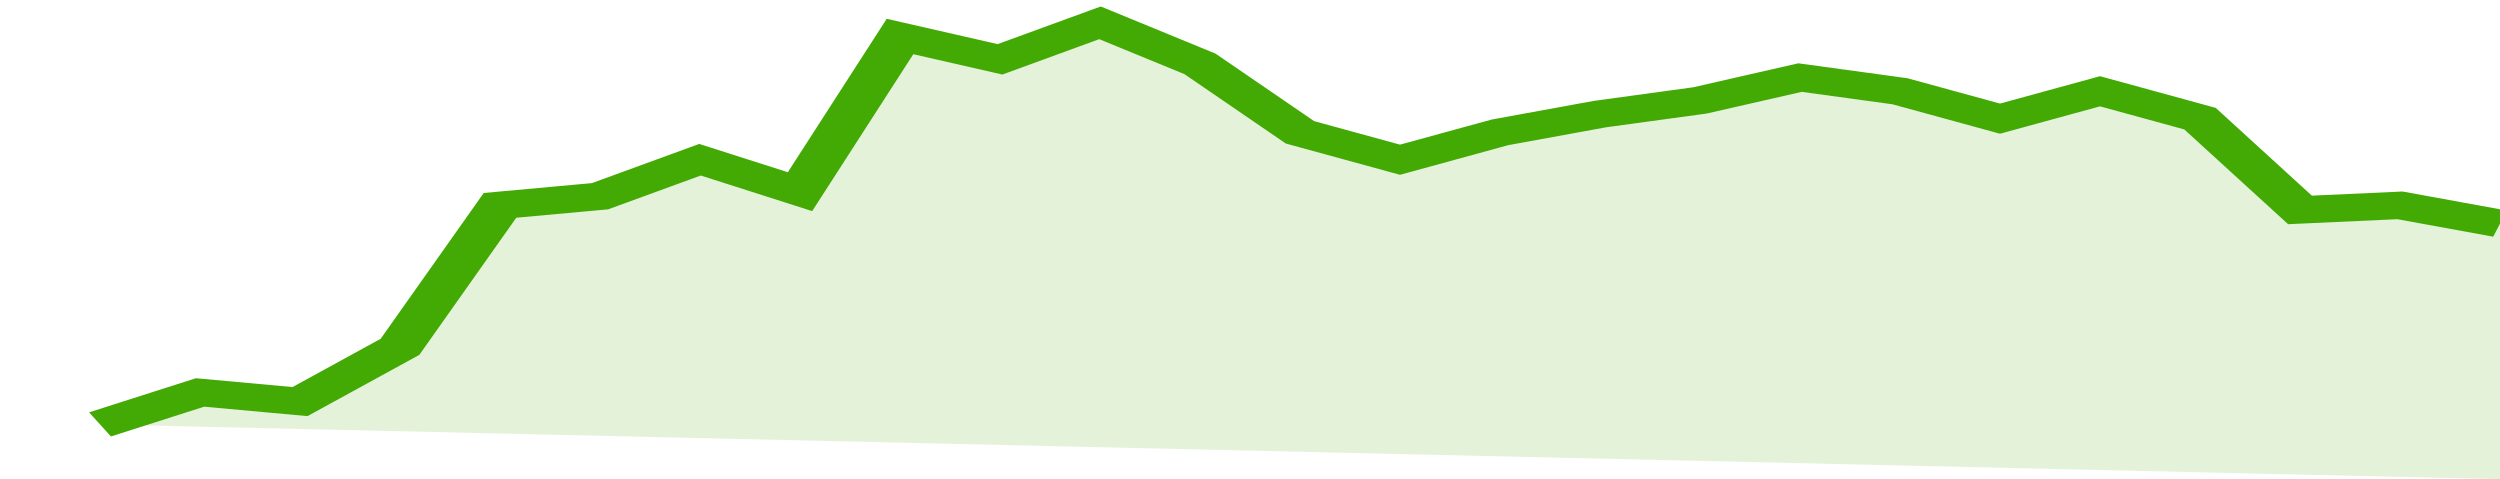
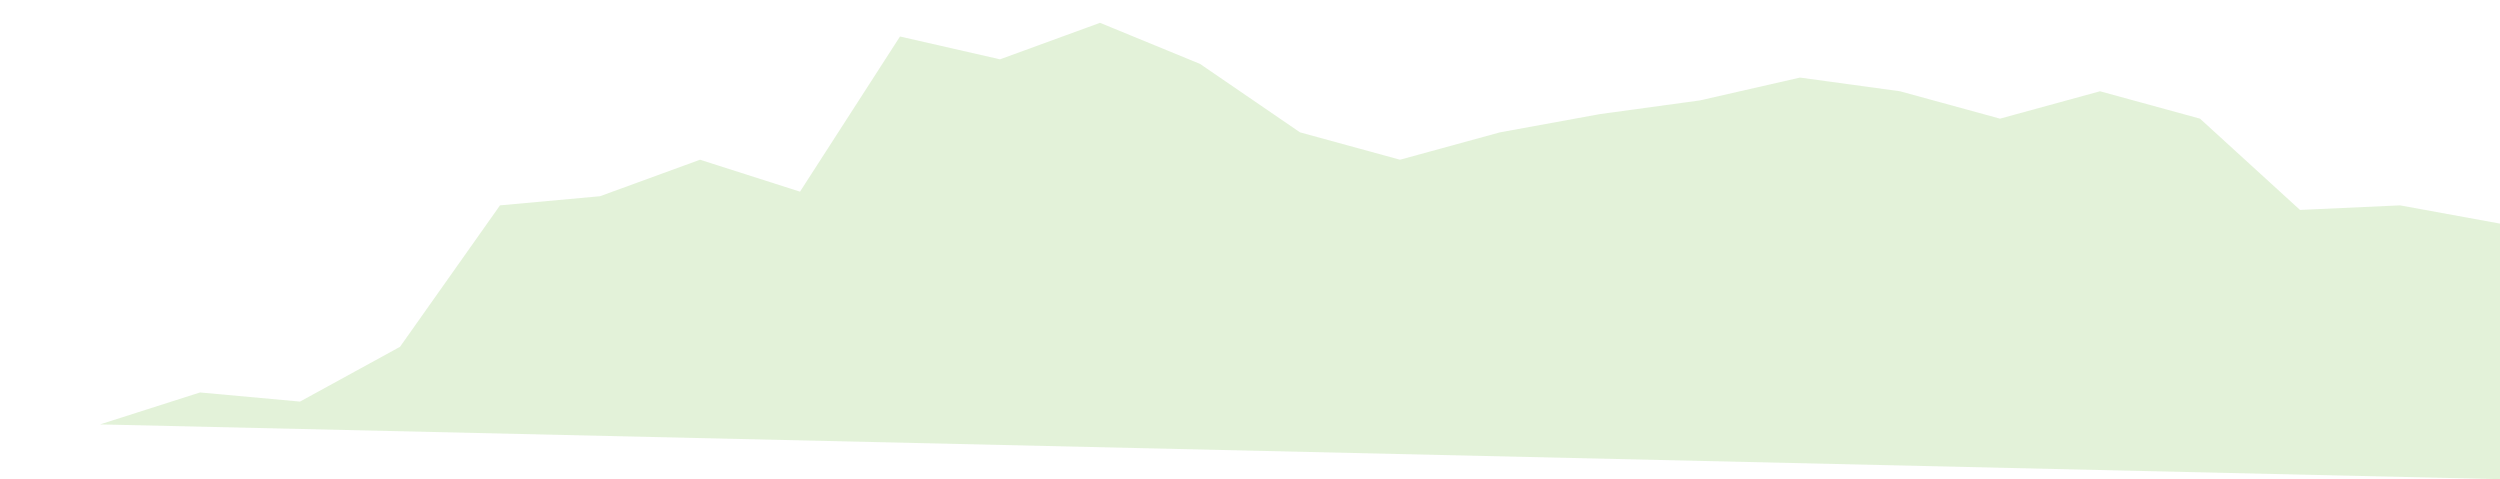
<svg xmlns="http://www.w3.org/2000/svg" viewBox="0 0 325 105" width="120" height="23" preserveAspectRatio="none">
-   <polyline fill="none" stroke="#43AA05" stroke-width="6" points="13, 93 26, 86 39, 88 52, 76 65, 45 78, 43 91, 35 104, 42 117, 8 130, 13 143, 5 156, 14 169, 29 182, 35 195, 29 208, 25 221, 22 234, 17 247, 20 260, 26 273, 20 286, 26 299, 46 312, 45 325, 49 325, 49 "> </polyline>
  <polygon fill="#43AA05" opacity="0.15" points="13, 93 26, 86 39, 88 52, 76 65, 45 78, 43 91, 35 104, 42 117, 8 130, 13 143, 5 156, 14 169, 29 182, 35 195, 29 208, 25 221, 22 234, 17 247, 20 260, 26 273, 20 286, 26 299, 46 312, 45 325, 49 325, 105 " />
</svg>